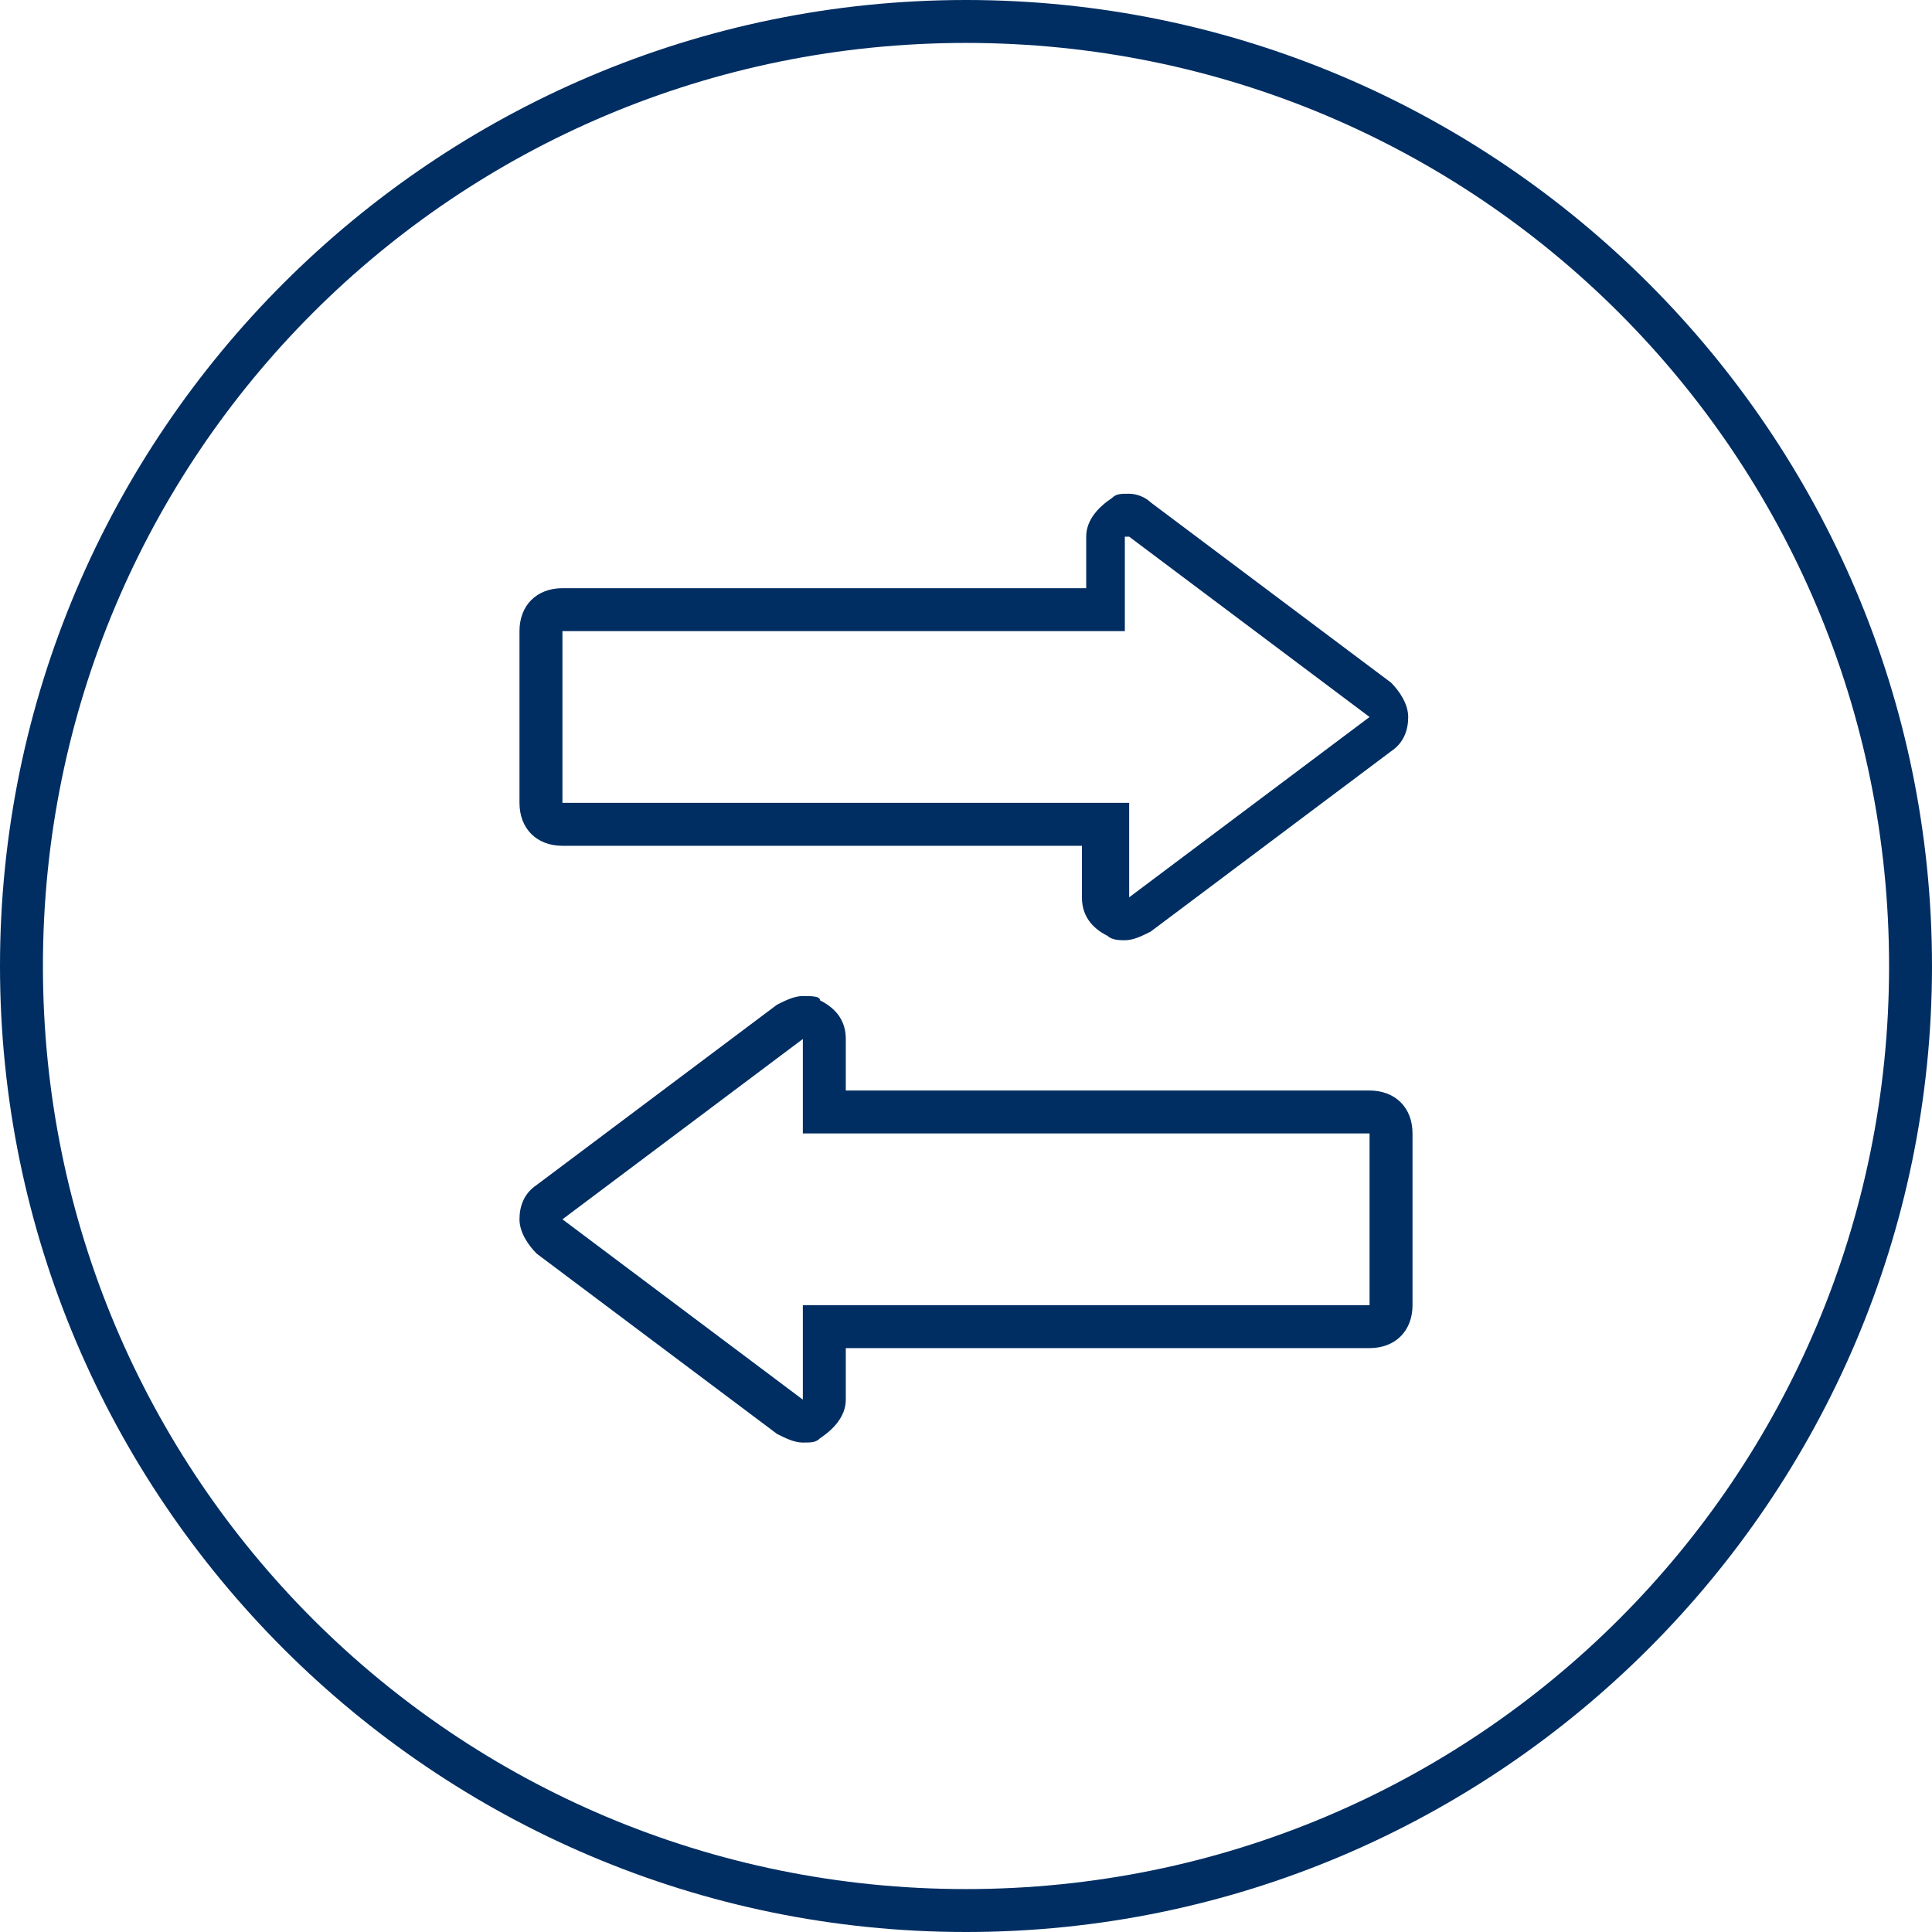
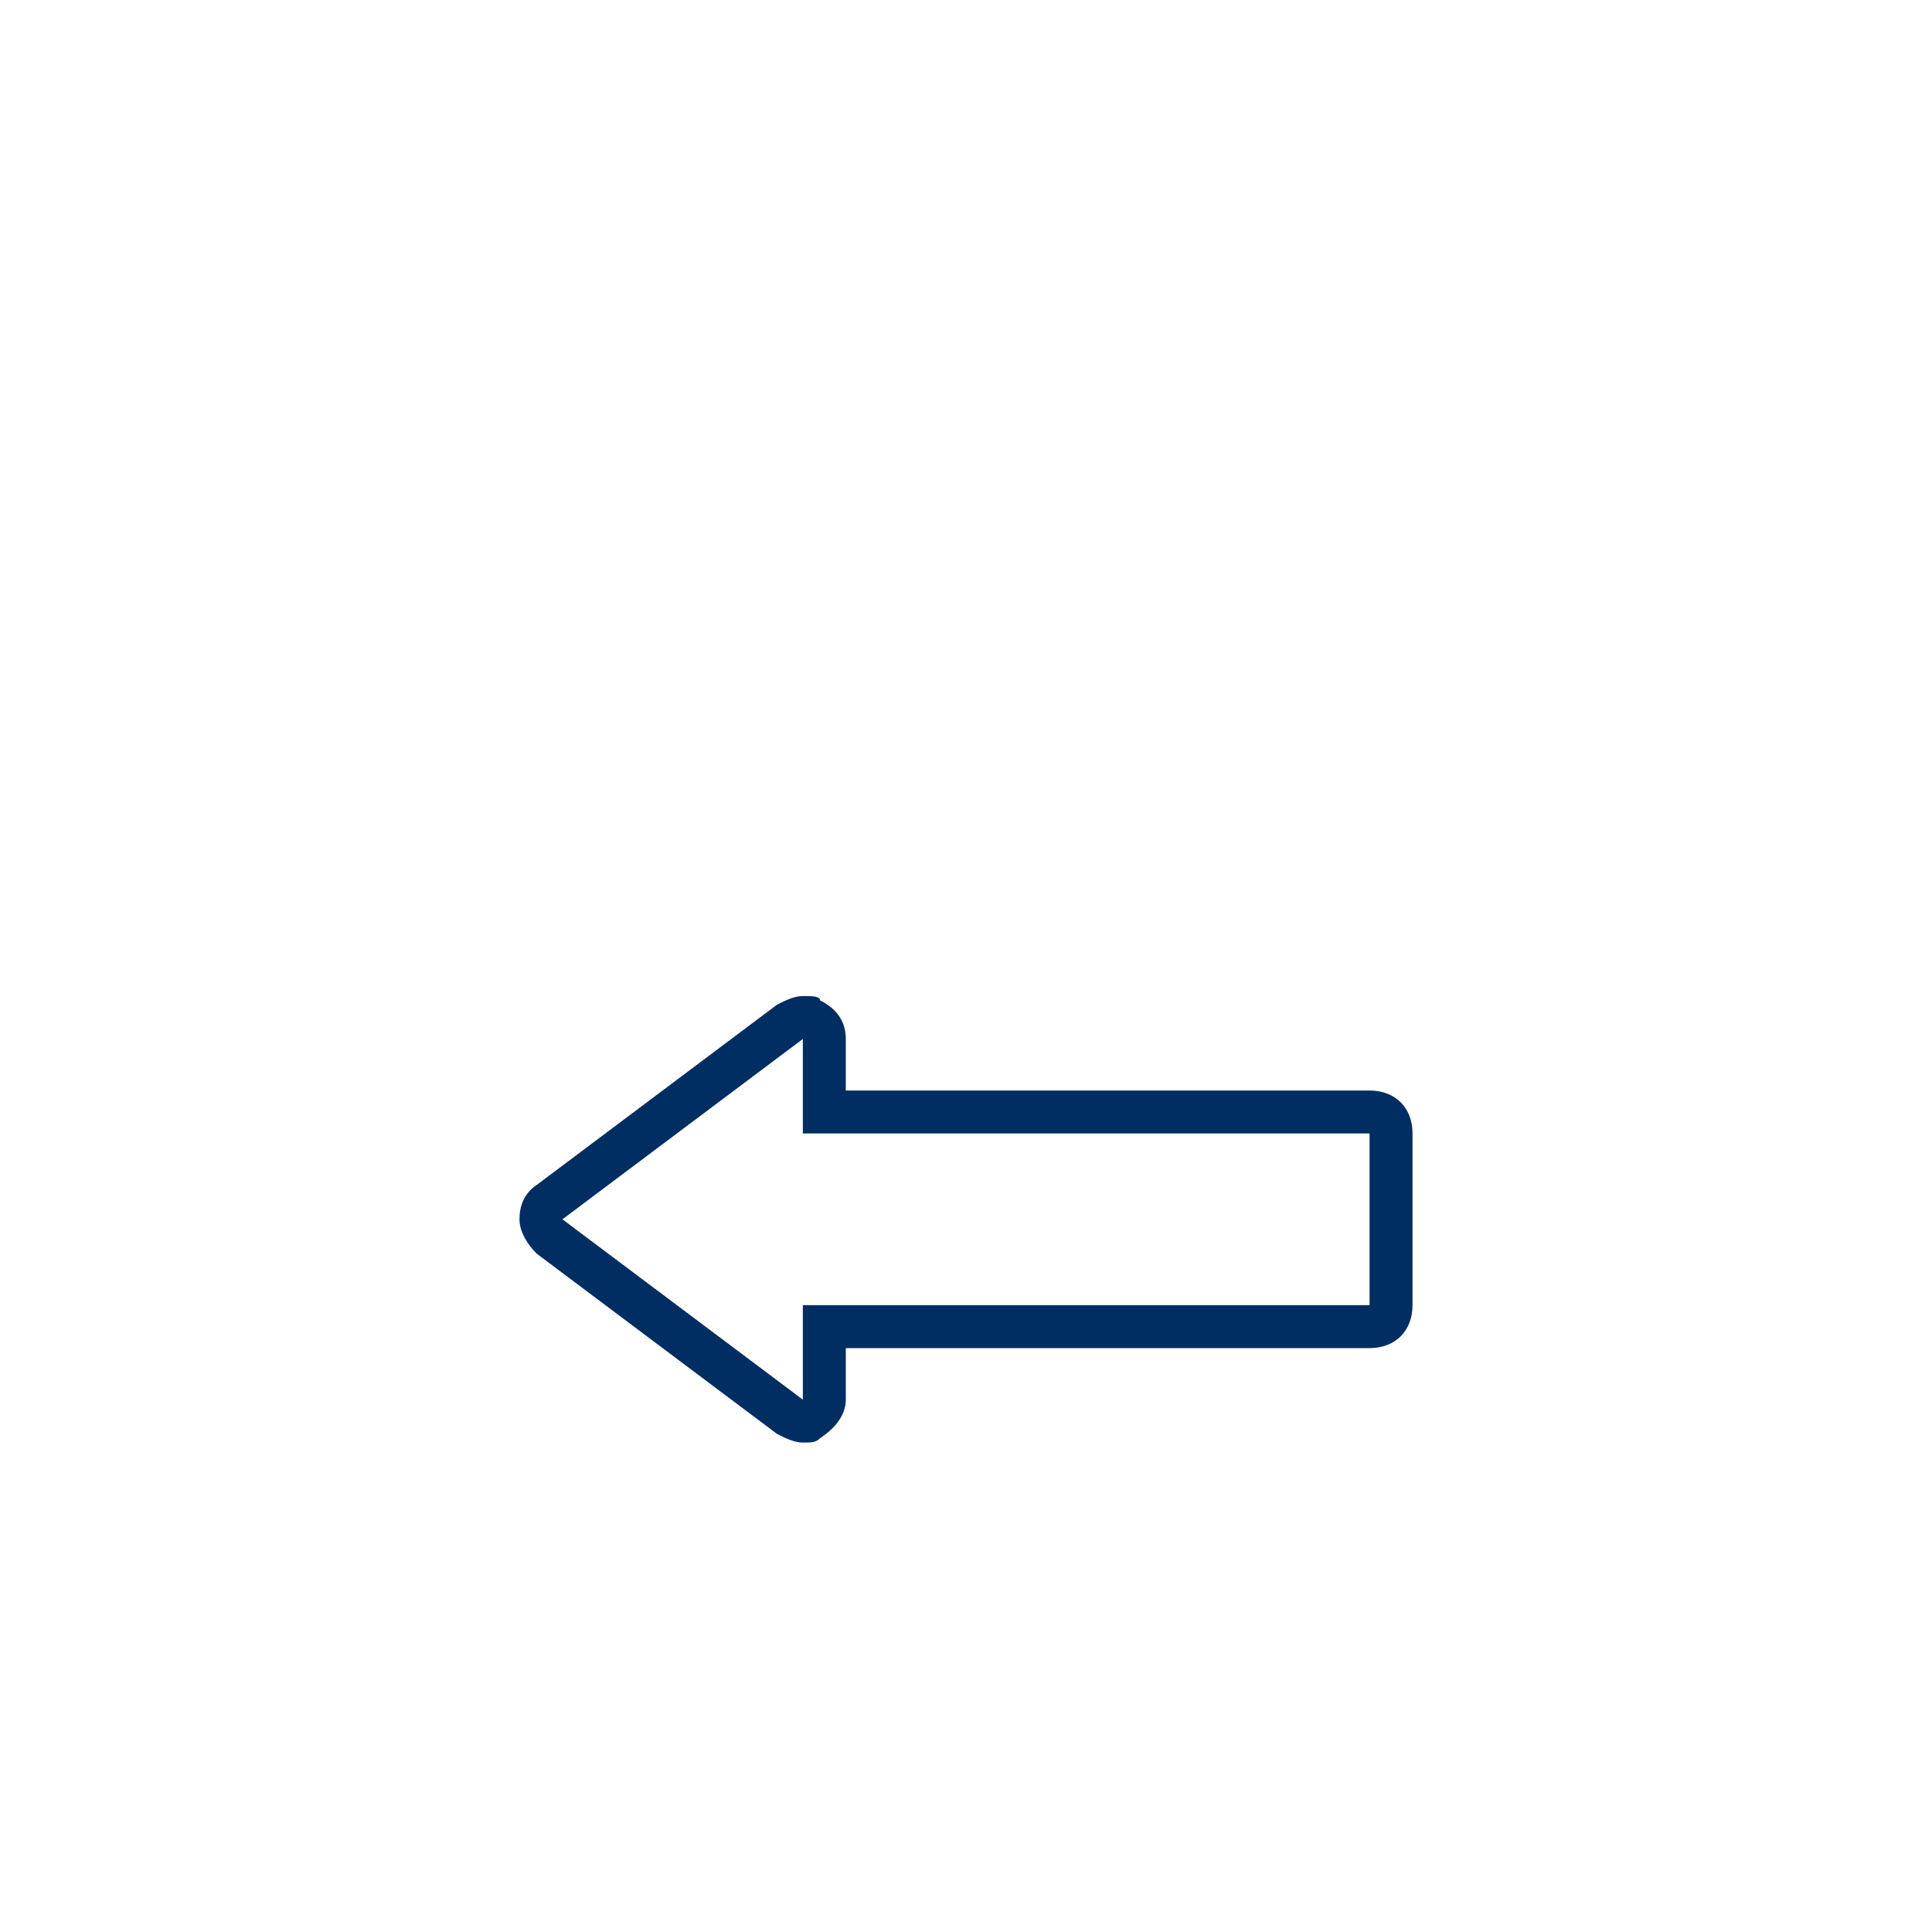
<svg xmlns="http://www.w3.org/2000/svg" width="60px" height="60px" viewBox="0 0 60 60" version="1.1">
  <title>Page 1</title>
  <desc>Created with Sketch.</desc>
  <defs />
  <g id="Sobre---Sistran" stroke="none" stroke-width="1" fill="none" fill-rule="evenodd">
    <g id="2-Sobre" transform="translate(-328, -7202)" fill="#002E62">
      <g id="Group-14" transform="translate(134, 6796)">
        <g id="Group-6" transform="translate(0, 406)">
          <g id="Group-2" transform="translate(146, 0)">
            <g id="Page-1" transform="translate(48, 0)">
-               <path d="M30,60 C13.467,60 0,46.533 0,30 C0,13.467 13.467,0 30,0 C46.533,0 60,13.467 60,30 C60,46.533 46.533,60 30,60 Z M30,1.333 C14.133,1.333 1.333,14.133 1.333,30 C1.333,45.867 14.133,58.667 30,58.667 C45.867,58.667 58.667,45.867 58.667,30 C58.667,14.133 45.867,1.333 30,1.333 Z" id="Fill-1" />
              <path d="M24.933,32.267 L24.933,35.2 L42.533,35.2 L42.533,40.533 L24.933,40.533 L24.933,43.467 L17.467,37.867 L24.933,32.267 L24.933,32.267 Z M24.933,30.933 C24.667,30.933 24.4,31.067 24.133,31.2 L16.667,36.8 C16.267,37.067 16.133,37.467 16.133,37.867 C16.133,38.267 16.4,38.667 16.667,38.933 L24.133,44.533 C24.4,44.667 24.667,44.8 24.933,44.8 C25.2,44.8 25.333,44.8 25.467,44.667 C25.867,44.4 26.267,44 26.267,43.467 L26.267,41.867 L42.533,41.867 C43.333,41.867 43.867,41.333 43.867,40.533 L43.867,35.2 C43.867,34.4 43.333,33.867 42.533,33.867 L26.267,33.867 L26.267,32.267 C26.267,31.733 26,31.333 25.467,31.067 C25.467,30.933 25.2,30.933 24.933,30.933 Z" id="Fill-2" />
-               <path d="M35.067,16.667 L42.533,22.267 L35.067,27.867 L35.067,24.933 L17.467,24.933 L17.467,19.6 L34.933,19.6 L34.933,16.667 L35.067,16.667 Z M35.067,15.333 C34.8,15.333 34.667,15.333 34.533,15.467 C34.133,15.733 33.733,16.133 33.733,16.667 L33.733,18.267 L17.467,18.267 C16.667,18.267 16.133,18.8 16.133,19.6 L16.133,24.933 C16.133,25.733 16.667,26.267 17.467,26.267 L33.6,26.267 L33.6,27.867 C33.6,28.4 33.867,28.8 34.4,29.067 C34.533,29.2 34.8,29.2 34.933,29.2 C35.2,29.2 35.467,29.067 35.733,28.933 L43.2,23.333 C43.6,23.067 43.733,22.667 43.733,22.267 C43.733,21.867 43.467,21.467 43.2,21.2 L35.733,15.6 C35.6,15.467 35.333,15.333 35.067,15.333 Z" id="Fill-3" />
            </g>
          </g>
        </g>
      </g>
    </g>
  </g>
</svg>